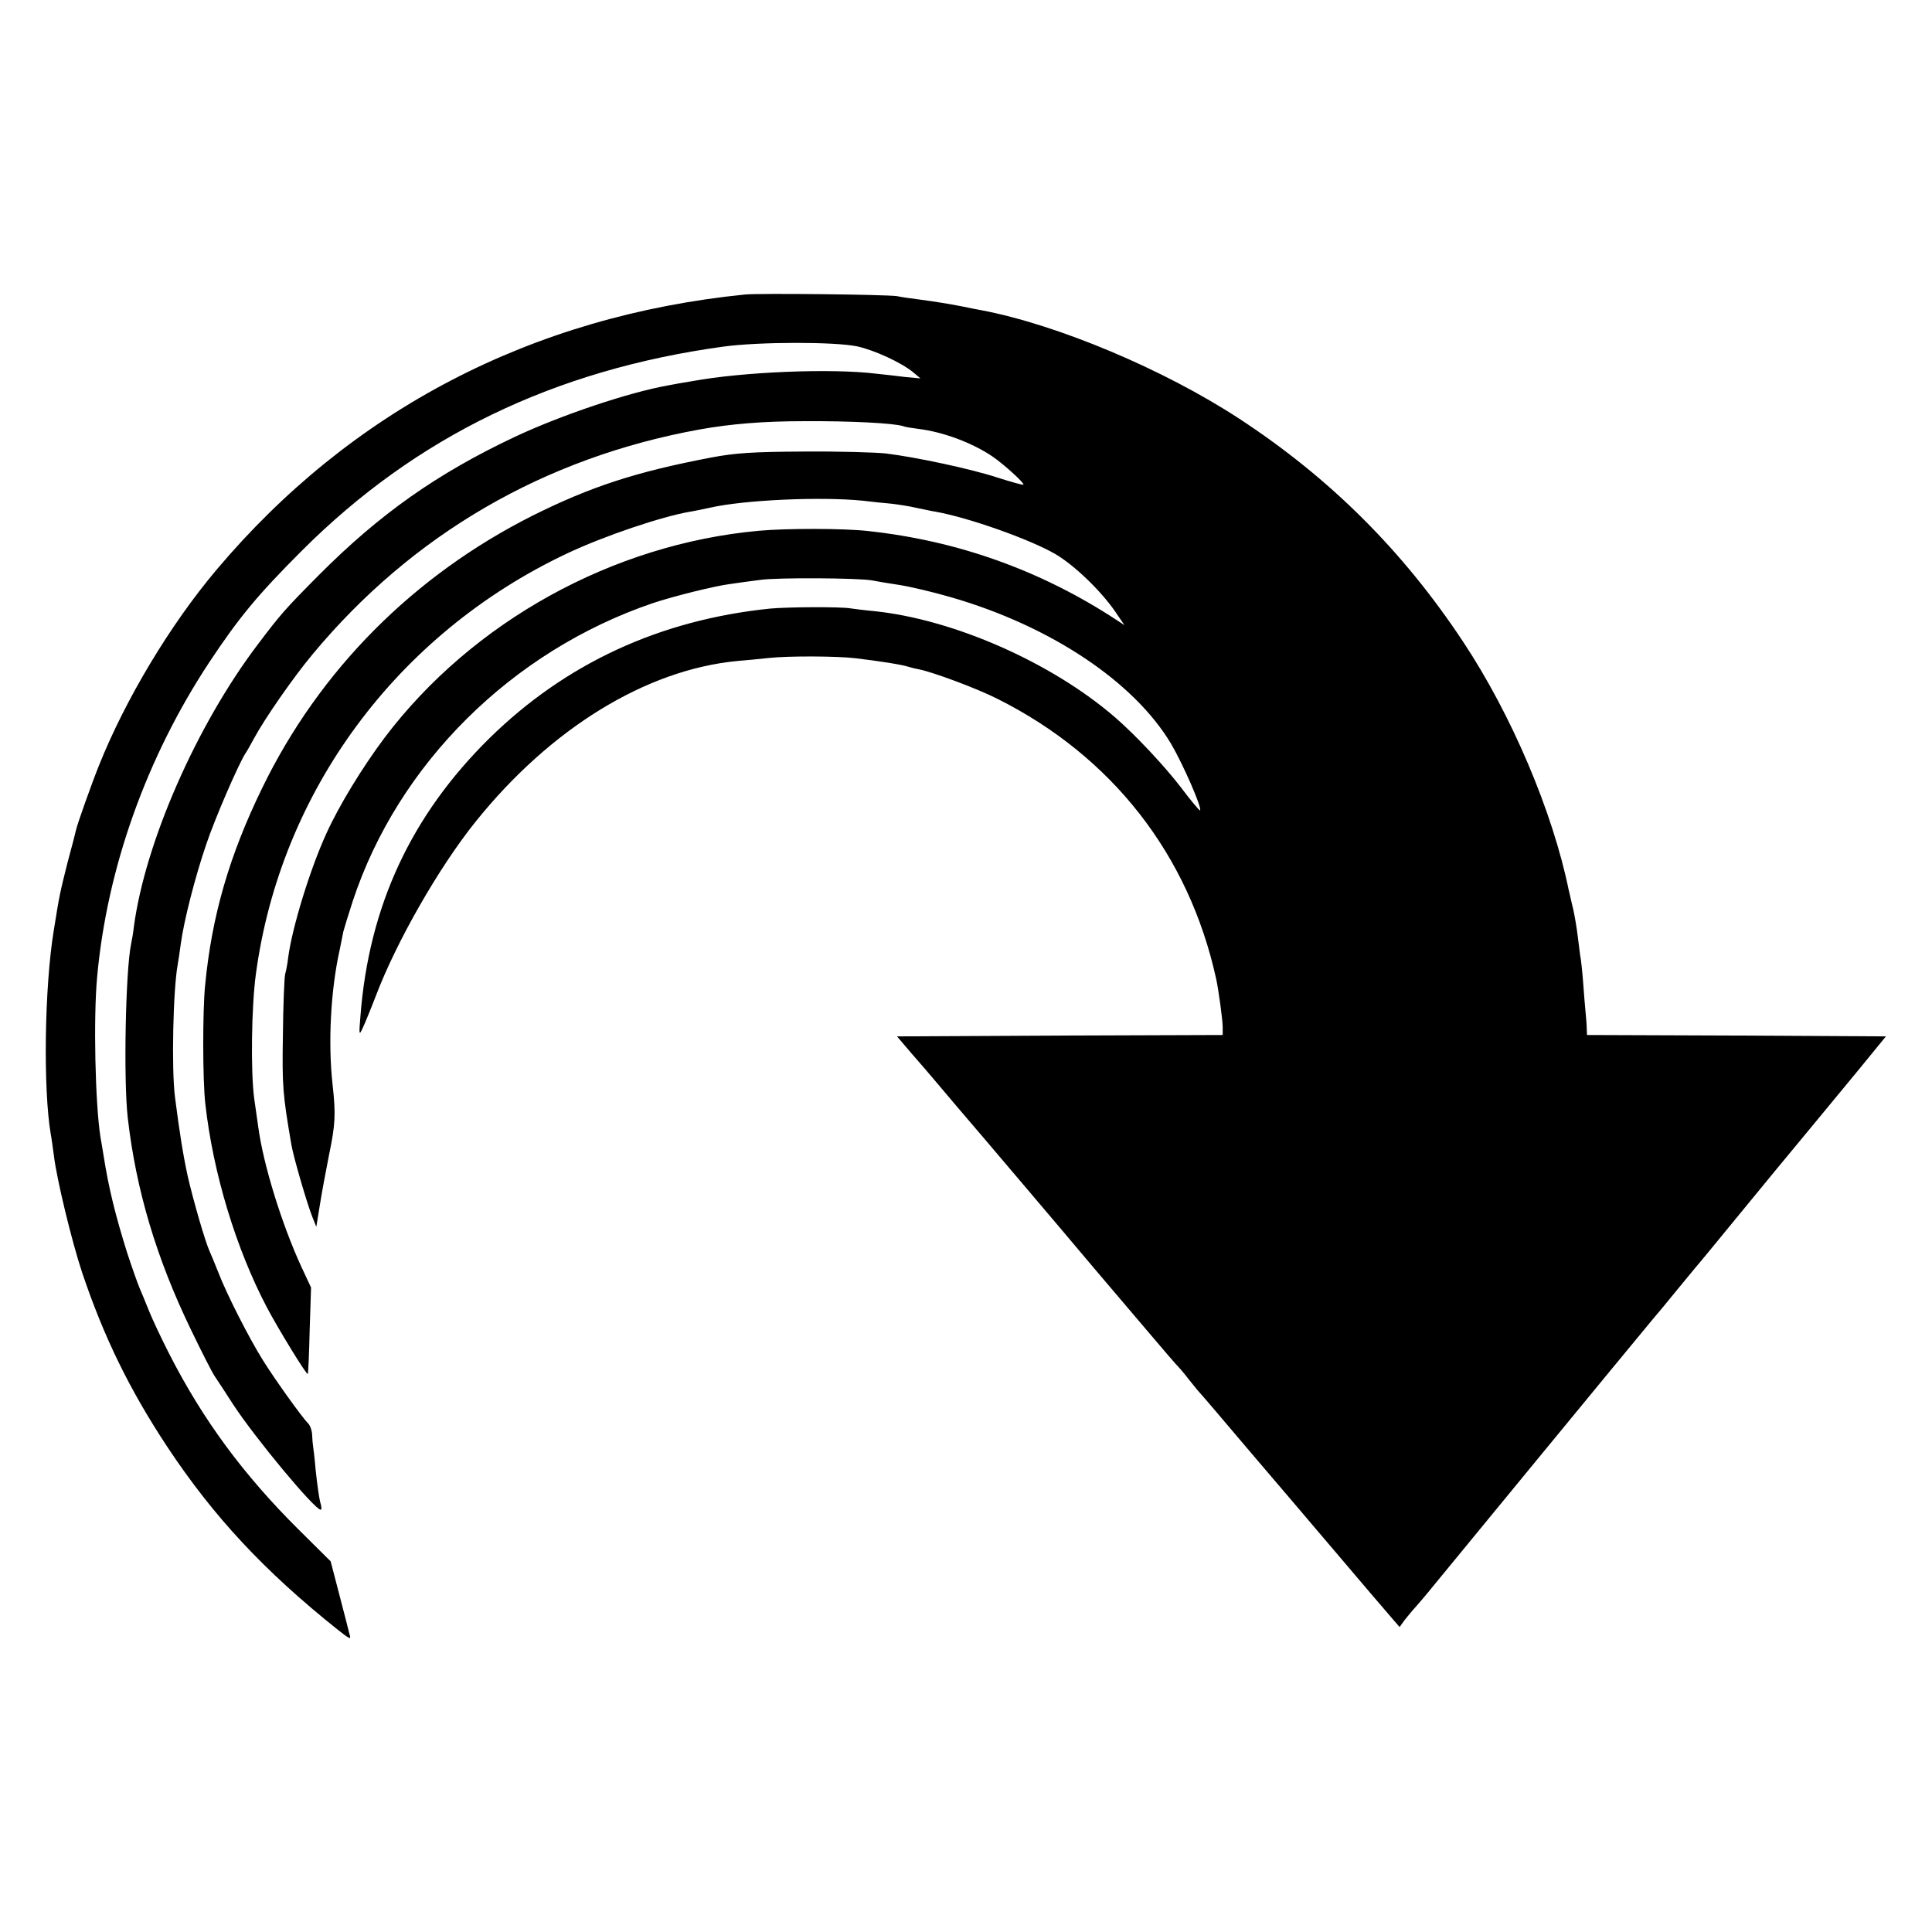
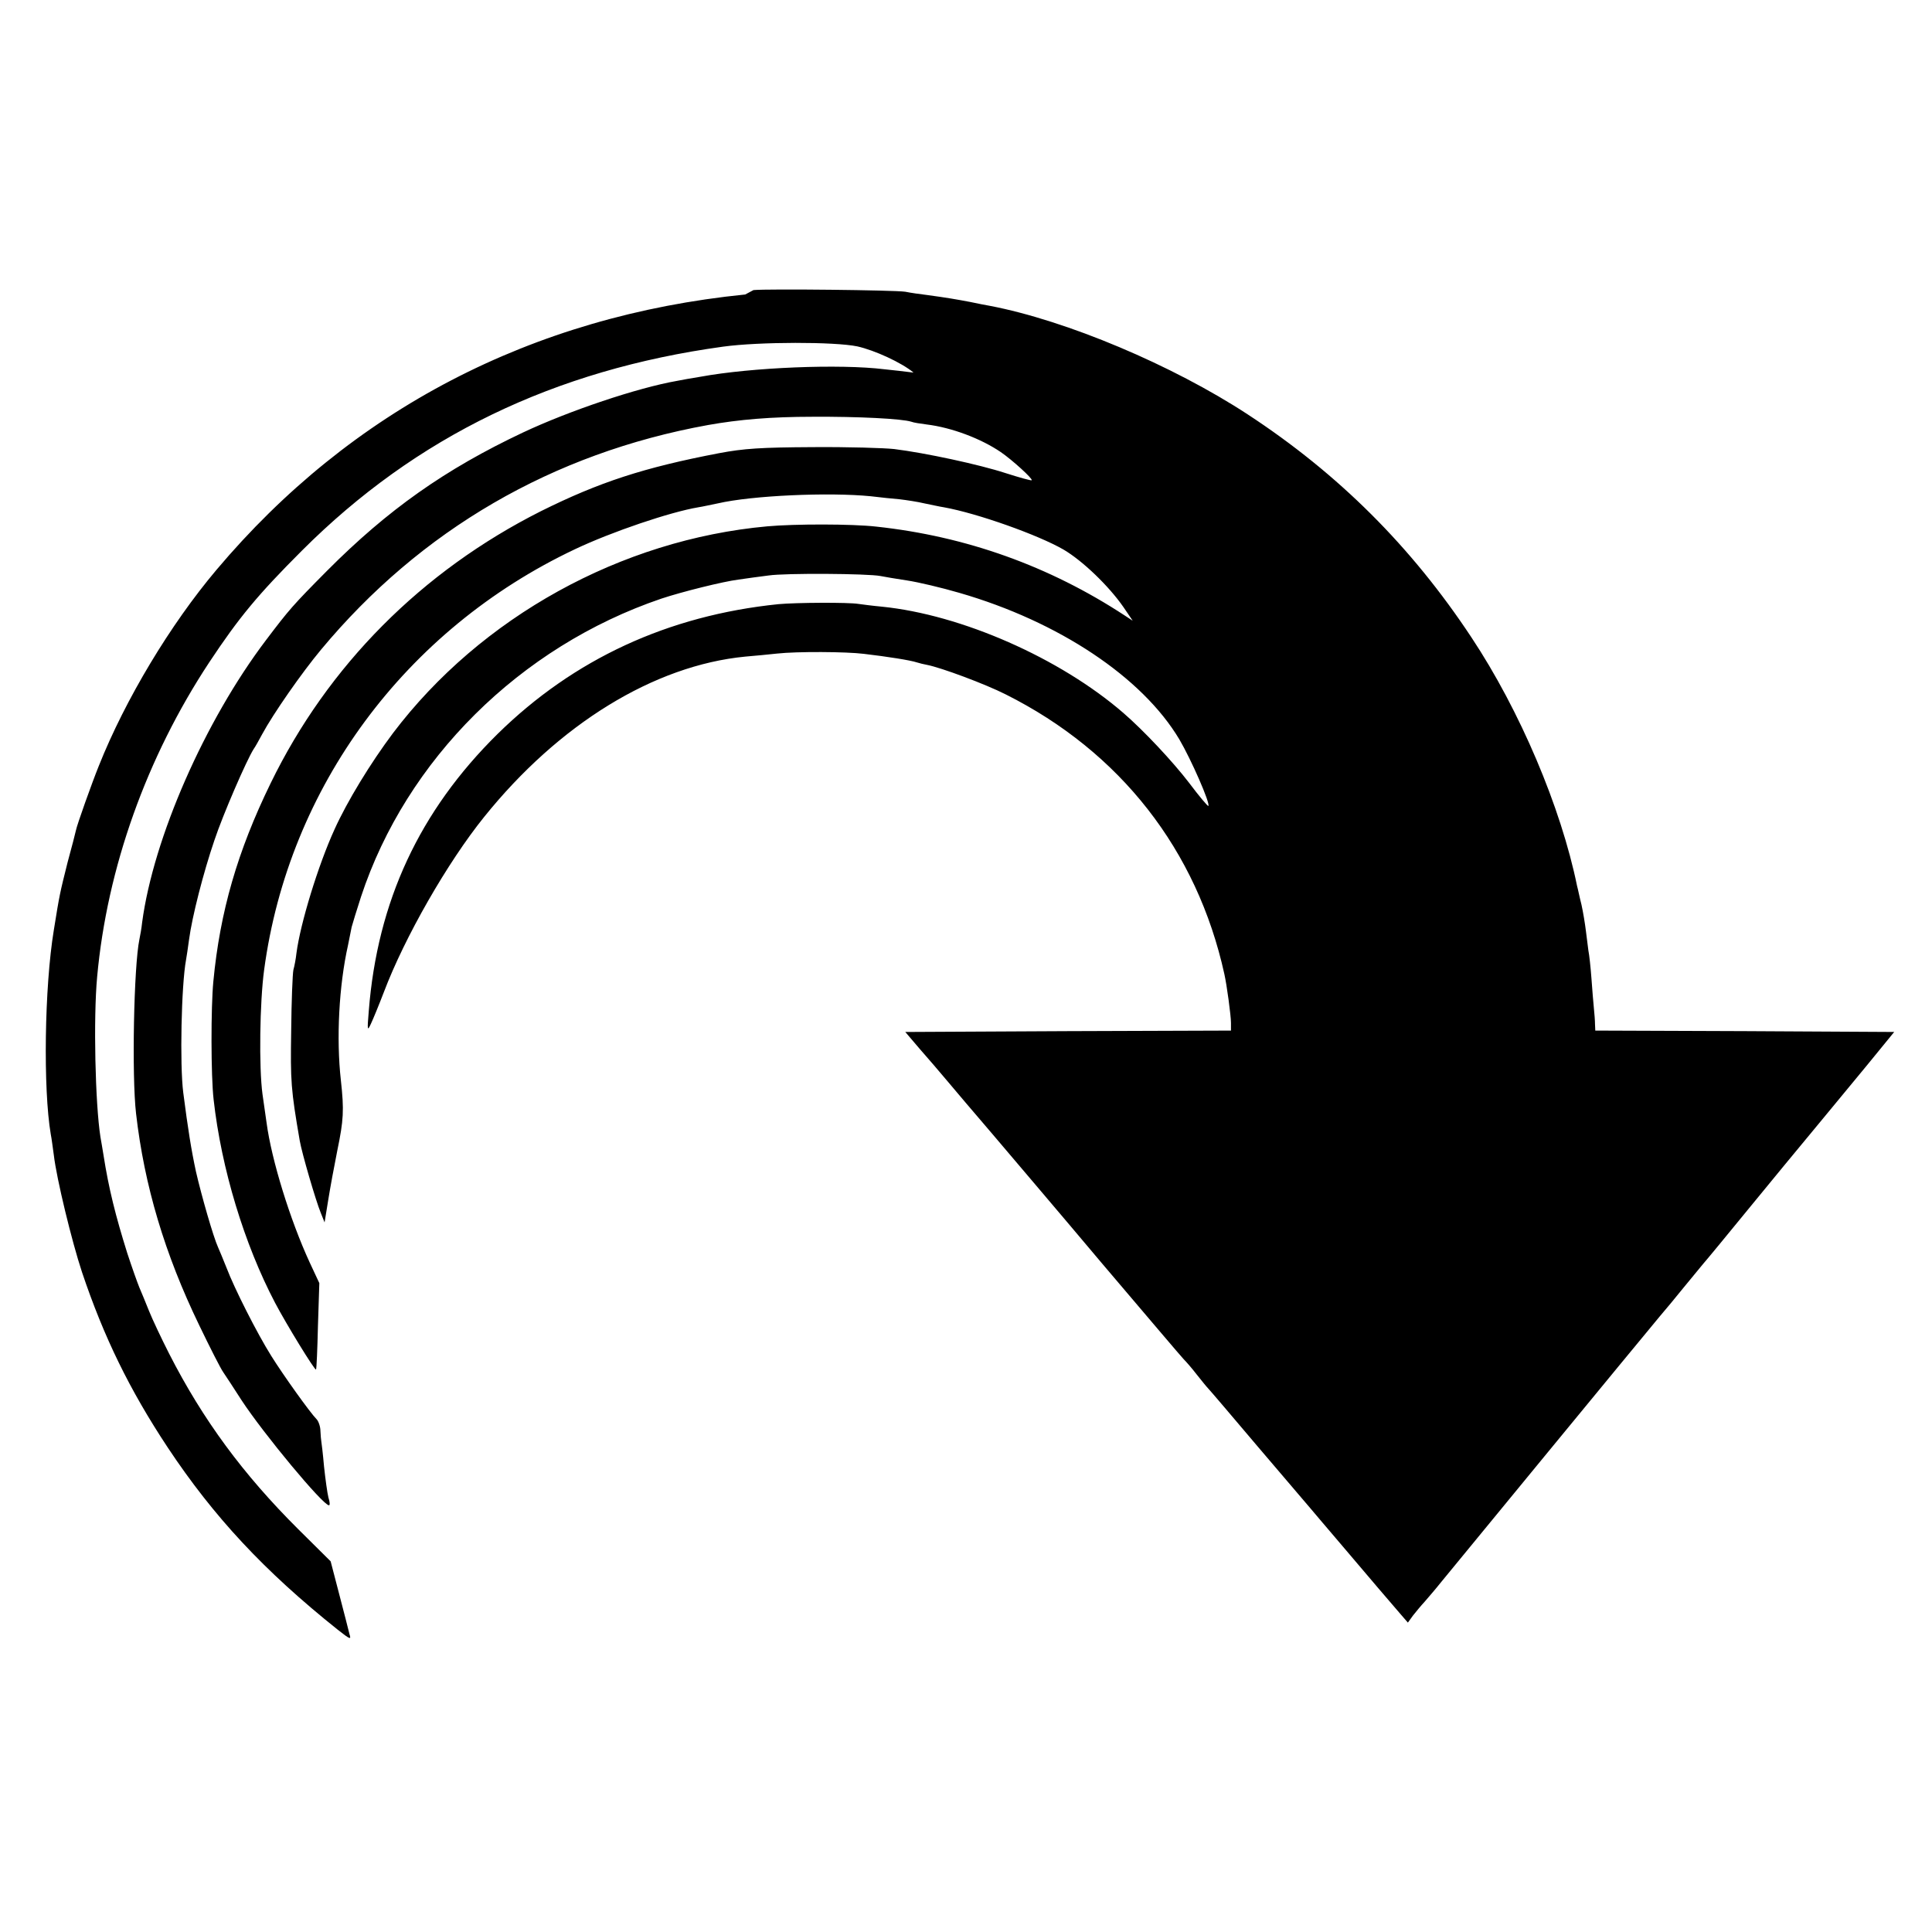
<svg xmlns="http://www.w3.org/2000/svg" version="1.0" width="700pt" height="700pt" viewBox="0 0 700 700" preserveAspectRatio="xMidYMid meet">
  <g transform="translate(0,700) scale(0.1,-0.1)" fill="#000000" stroke="none">
-     <path d="M2700 5933 c-774 -78 -1428 -419 -1916 -998 -167 -198 -330 -469 -426 -710 -25 -62 -79 -213 -83 -234 -2 -9 -15 -61 -30 -115 -28 -112 -29 -115 -50 -246 -34 -206 -39 -576 -11 -740 3 -14 7 -47 11 -75 10 -86 65 -312 102 -424 79 -235 172 -426 311 -636 166 -250 349 -447 616 -660 46 -36 49 -37 42 -15 -3 14 -20 78 -37 144 l-31 119 -117 116 c-200 199 -346 397 -468 636 -28 55 -61 125 -73 155 -12 30 -28 69 -35 85 -7 17 -27 73 -44 125 -42 134 -67 233 -86 355 -4 22 -8 51 -11 65 -19 121 -26 431 -12 581 36 394 179 795 406 1139 108 163 176 245 336 405 413 413 914 655 1526 739 131 18 404 18 486 1 63 -14 161 -59 204 -95 l25 -21 -55 5 c-30 4 -77 9 -105 12 -162 20 -482 7 -667 -27 -32 -5 -70 -12 -85 -15 -143 -25 -390 -108 -558 -187 -282 -133 -490 -280 -710 -501 -124 -125 -137 -140 -221 -251 -222 -293 -408 -717 -449 -1023 -2 -20 -7 -48 -10 -62 -20 -96 -28 -493 -12 -631 30 -261 104 -509 229 -767 38 -79 77 -156 87 -170 10 -15 40 -60 66 -101 80 -122 295 -381 317 -381 4 0 3 13 -2 28 -4 16 -11 66 -16 113 -4 46 -9 87 -10 92 -1 4 -2 20 -3 36 0 16 -7 36 -14 43 -23 23 -121 160 -164 229 -51 81 -134 245 -162 319 -12 30 -26 64 -31 75 -17 37 -60 187 -80 274 -17 79 -29 154 -46 286 -13 101 -7 389 10 481 2 11 7 44 11 74 11 83 52 243 92 360 31 93 116 289 142 330 6 8 19 32 31 54 40 74 143 222 213 306 361 434 839 712 1402 814 112 20 229 30 380 30 164 1 323 -7 357 -18 7 -3 32 -7 56 -10 90 -11 196 -51 268 -100 41 -28 117 -97 112 -102 -2 -2 -45 10 -95 26 -95 31 -290 73 -403 87 -36 4 -168 8 -295 7 -189 -1 -250 -5 -340 -22 -272 -52 -434 -105 -645 -210 -431 -217 -772 -559 -980 -987 -119 -244 -183 -464 -207 -717 -9 -92 -9 -342 1 -428 28 -250 111 -524 223 -737 40 -76 144 -246 148 -241 2 2 5 73 7 158 l5 155 -35 75 c-71 154 -138 371 -156 505 -3 22 -10 69 -15 105 -13 97 -10 332 6 450 89 662 511 1233 1126 1524 135 64 346 135 447 152 14 2 45 9 70 14 125 29 404 41 555 26 33 -4 80 -9 105 -11 25 -3 65 -9 90 -15 25 -5 56 -12 70 -14 122 -22 341 -100 433 -153 70 -41 165 -133 217 -208 l34 -50 -29 19 c-273 179 -575 287 -900 322 -87 10 -296 10 -395 1 -530 -48 -1038 -329 -1356 -749 -81 -108 -166 -247 -212 -349 -59 -129 -124 -341 -138 -449 -2 -19 -7 -46 -11 -60 -3 -14 -7 -113 -8 -220 -3 -185 -1 -213 31 -399 8 -46 58 -217 76 -261 l14 -35 13 80 c7 44 22 125 33 180 23 111 25 146 13 255 -17 151 -7 343 26 490 5 25 11 54 13 65 3 11 18 61 34 110 164 497 576 906 1088 1080 75 25 224 62 279 69 28 4 77 11 110 15 61 9 359 7 405 -2 14 -3 57 -10 96 -16 40 -6 125 -26 190 -45 360 -104 663 -306 797 -531 43 -73 113 -233 105 -241 -2 -2 -34 36 -70 84 -59 77 -164 189 -238 253 -230 199 -587 356 -875 385 -33 3 -71 8 -85 10 -36 6 -226 5 -290 -1 -400 -41 -741 -199 -1017 -470 -283 -279 -436 -607 -467 -1005 -6 -71 -5 -73 8 -45 8 17 29 68 47 115 75 198 230 469 363 634 271 337 616 549 946 581 36 3 88 8 115 11 72 8 251 7 315 -1 85 -10 168 -23 192 -31 9 -3 26 -7 37 -9 51 -10 210 -69 285 -107 415 -208 693 -564 792 -1013 9 -40 24 -151 24 -177 l0 -28 -590 -2 -590 -3 52 -61 c29 -33 73 -84 98 -114 25 -30 99 -117 165 -194 66 -78 246 -289 399 -471 154 -181 286 -337 295 -346 9 -9 30 -33 46 -54 17 -21 35 -44 41 -50 6 -6 87 -101 180 -211 93 -109 179 -210 191 -224 12 -14 65 -77 119 -140 107 -126 169 -199 209 -245 l26 -30 18 25 c11 14 30 37 43 51 12 14 39 45 58 69 35 43 732 891 794 965 19 22 58 69 87 105 30 36 61 74 70 85 10 11 84 101 165 200 81 99 189 230 239 290 50 61 136 164 190 230 l98 120 -541 3 -542 2 -1 23 c0 12 -2 38 -4 57 -2 19 -6 69 -9 110 -3 41 -8 86 -11 100 -2 14 -6 46 -9 71 -3 25 -10 68 -16 95 -7 27 -13 58 -16 68 -58 284 -207 636 -383 901 -217 328 -481 592 -811 808 -272 178 -656 340 -934 393 -12 2 -43 8 -71 14 -53 10 -82 15 -155 25 -25 3 -61 8 -80 12 -40 6 -497 11 -550 6z" />
+     <path d="M2700 5933 c-774 -78 -1428 -419 -1916 -998 -167 -198 -330 -469 -426 -710 -25 -62 -79 -213 -83 -234 -2 -9 -15 -61 -30 -115 -28 -112 -29 -115 -50 -246 -34 -206 -39 -576 -11 -740 3 -14 7 -47 11 -75 10 -86 65 -312 102 -424 79 -235 172 -426 311 -636 166 -250 349 -447 616 -660 46 -36 49 -37 42 -15 -3 14 -20 78 -37 144 l-31 119 -117 116 c-200 199 -346 397 -468 636 -28 55 -61 125 -73 155 -12 30 -28 69 -35 85 -7 17 -27 73 -44 125 -42 134 -67 233 -86 355 -4 22 -8 51 -11 65 -19 121 -26 431 -12 581 36 394 179 795 406 1139 108 163 176 245 336 405 413 413 914 655 1526 739 131 18 404 18 486 1 63 -14 161 -59 204 -95 c-30 4 -77 9 -105 12 -162 20 -482 7 -667 -27 -32 -5 -70 -12 -85 -15 -143 -25 -390 -108 -558 -187 -282 -133 -490 -280 -710 -501 -124 -125 -137 -140 -221 -251 -222 -293 -408 -717 -449 -1023 -2 -20 -7 -48 -10 -62 -20 -96 -28 -493 -12 -631 30 -261 104 -509 229 -767 38 -79 77 -156 87 -170 10 -15 40 -60 66 -101 80 -122 295 -381 317 -381 4 0 3 13 -2 28 -4 16 -11 66 -16 113 -4 46 -9 87 -10 92 -1 4 -2 20 -3 36 0 16 -7 36 -14 43 -23 23 -121 160 -164 229 -51 81 -134 245 -162 319 -12 30 -26 64 -31 75 -17 37 -60 187 -80 274 -17 79 -29 154 -46 286 -13 101 -7 389 10 481 2 11 7 44 11 74 11 83 52 243 92 360 31 93 116 289 142 330 6 8 19 32 31 54 40 74 143 222 213 306 361 434 839 712 1402 814 112 20 229 30 380 30 164 1 323 -7 357 -18 7 -3 32 -7 56 -10 90 -11 196 -51 268 -100 41 -28 117 -97 112 -102 -2 -2 -45 10 -95 26 -95 31 -290 73 -403 87 -36 4 -168 8 -295 7 -189 -1 -250 -5 -340 -22 -272 -52 -434 -105 -645 -210 -431 -217 -772 -559 -980 -987 -119 -244 -183 -464 -207 -717 -9 -92 -9 -342 1 -428 28 -250 111 -524 223 -737 40 -76 144 -246 148 -241 2 2 5 73 7 158 l5 155 -35 75 c-71 154 -138 371 -156 505 -3 22 -10 69 -15 105 -13 97 -10 332 6 450 89 662 511 1233 1126 1524 135 64 346 135 447 152 14 2 45 9 70 14 125 29 404 41 555 26 33 -4 80 -9 105 -11 25 -3 65 -9 90 -15 25 -5 56 -12 70 -14 122 -22 341 -100 433 -153 70 -41 165 -133 217 -208 l34 -50 -29 19 c-273 179 -575 287 -900 322 -87 10 -296 10 -395 1 -530 -48 -1038 -329 -1356 -749 -81 -108 -166 -247 -212 -349 -59 -129 -124 -341 -138 -449 -2 -19 -7 -46 -11 -60 -3 -14 -7 -113 -8 -220 -3 -185 -1 -213 31 -399 8 -46 58 -217 76 -261 l14 -35 13 80 c7 44 22 125 33 180 23 111 25 146 13 255 -17 151 -7 343 26 490 5 25 11 54 13 65 3 11 18 61 34 110 164 497 576 906 1088 1080 75 25 224 62 279 69 28 4 77 11 110 15 61 9 359 7 405 -2 14 -3 57 -10 96 -16 40 -6 125 -26 190 -45 360 -104 663 -306 797 -531 43 -73 113 -233 105 -241 -2 -2 -34 36 -70 84 -59 77 -164 189 -238 253 -230 199 -587 356 -875 385 -33 3 -71 8 -85 10 -36 6 -226 5 -290 -1 -400 -41 -741 -199 -1017 -470 -283 -279 -436 -607 -467 -1005 -6 -71 -5 -73 8 -45 8 17 29 68 47 115 75 198 230 469 363 634 271 337 616 549 946 581 36 3 88 8 115 11 72 8 251 7 315 -1 85 -10 168 -23 192 -31 9 -3 26 -7 37 -9 51 -10 210 -69 285 -107 415 -208 693 -564 792 -1013 9 -40 24 -151 24 -177 l0 -28 -590 -2 -590 -3 52 -61 c29 -33 73 -84 98 -114 25 -30 99 -117 165 -194 66 -78 246 -289 399 -471 154 -181 286 -337 295 -346 9 -9 30 -33 46 -54 17 -21 35 -44 41 -50 6 -6 87 -101 180 -211 93 -109 179 -210 191 -224 12 -14 65 -77 119 -140 107 -126 169 -199 209 -245 l26 -30 18 25 c11 14 30 37 43 51 12 14 39 45 58 69 35 43 732 891 794 965 19 22 58 69 87 105 30 36 61 74 70 85 10 11 84 101 165 200 81 99 189 230 239 290 50 61 136 164 190 230 l98 120 -541 3 -542 2 -1 23 c0 12 -2 38 -4 57 -2 19 -6 69 -9 110 -3 41 -8 86 -11 100 -2 14 -6 46 -9 71 -3 25 -10 68 -16 95 -7 27 -13 58 -16 68 -58 284 -207 636 -383 901 -217 328 -481 592 -811 808 -272 178 -656 340 -934 393 -12 2 -43 8 -71 14 -53 10 -82 15 -155 25 -25 3 -61 8 -80 12 -40 6 -497 11 -550 6z" />
  </g>
</svg>